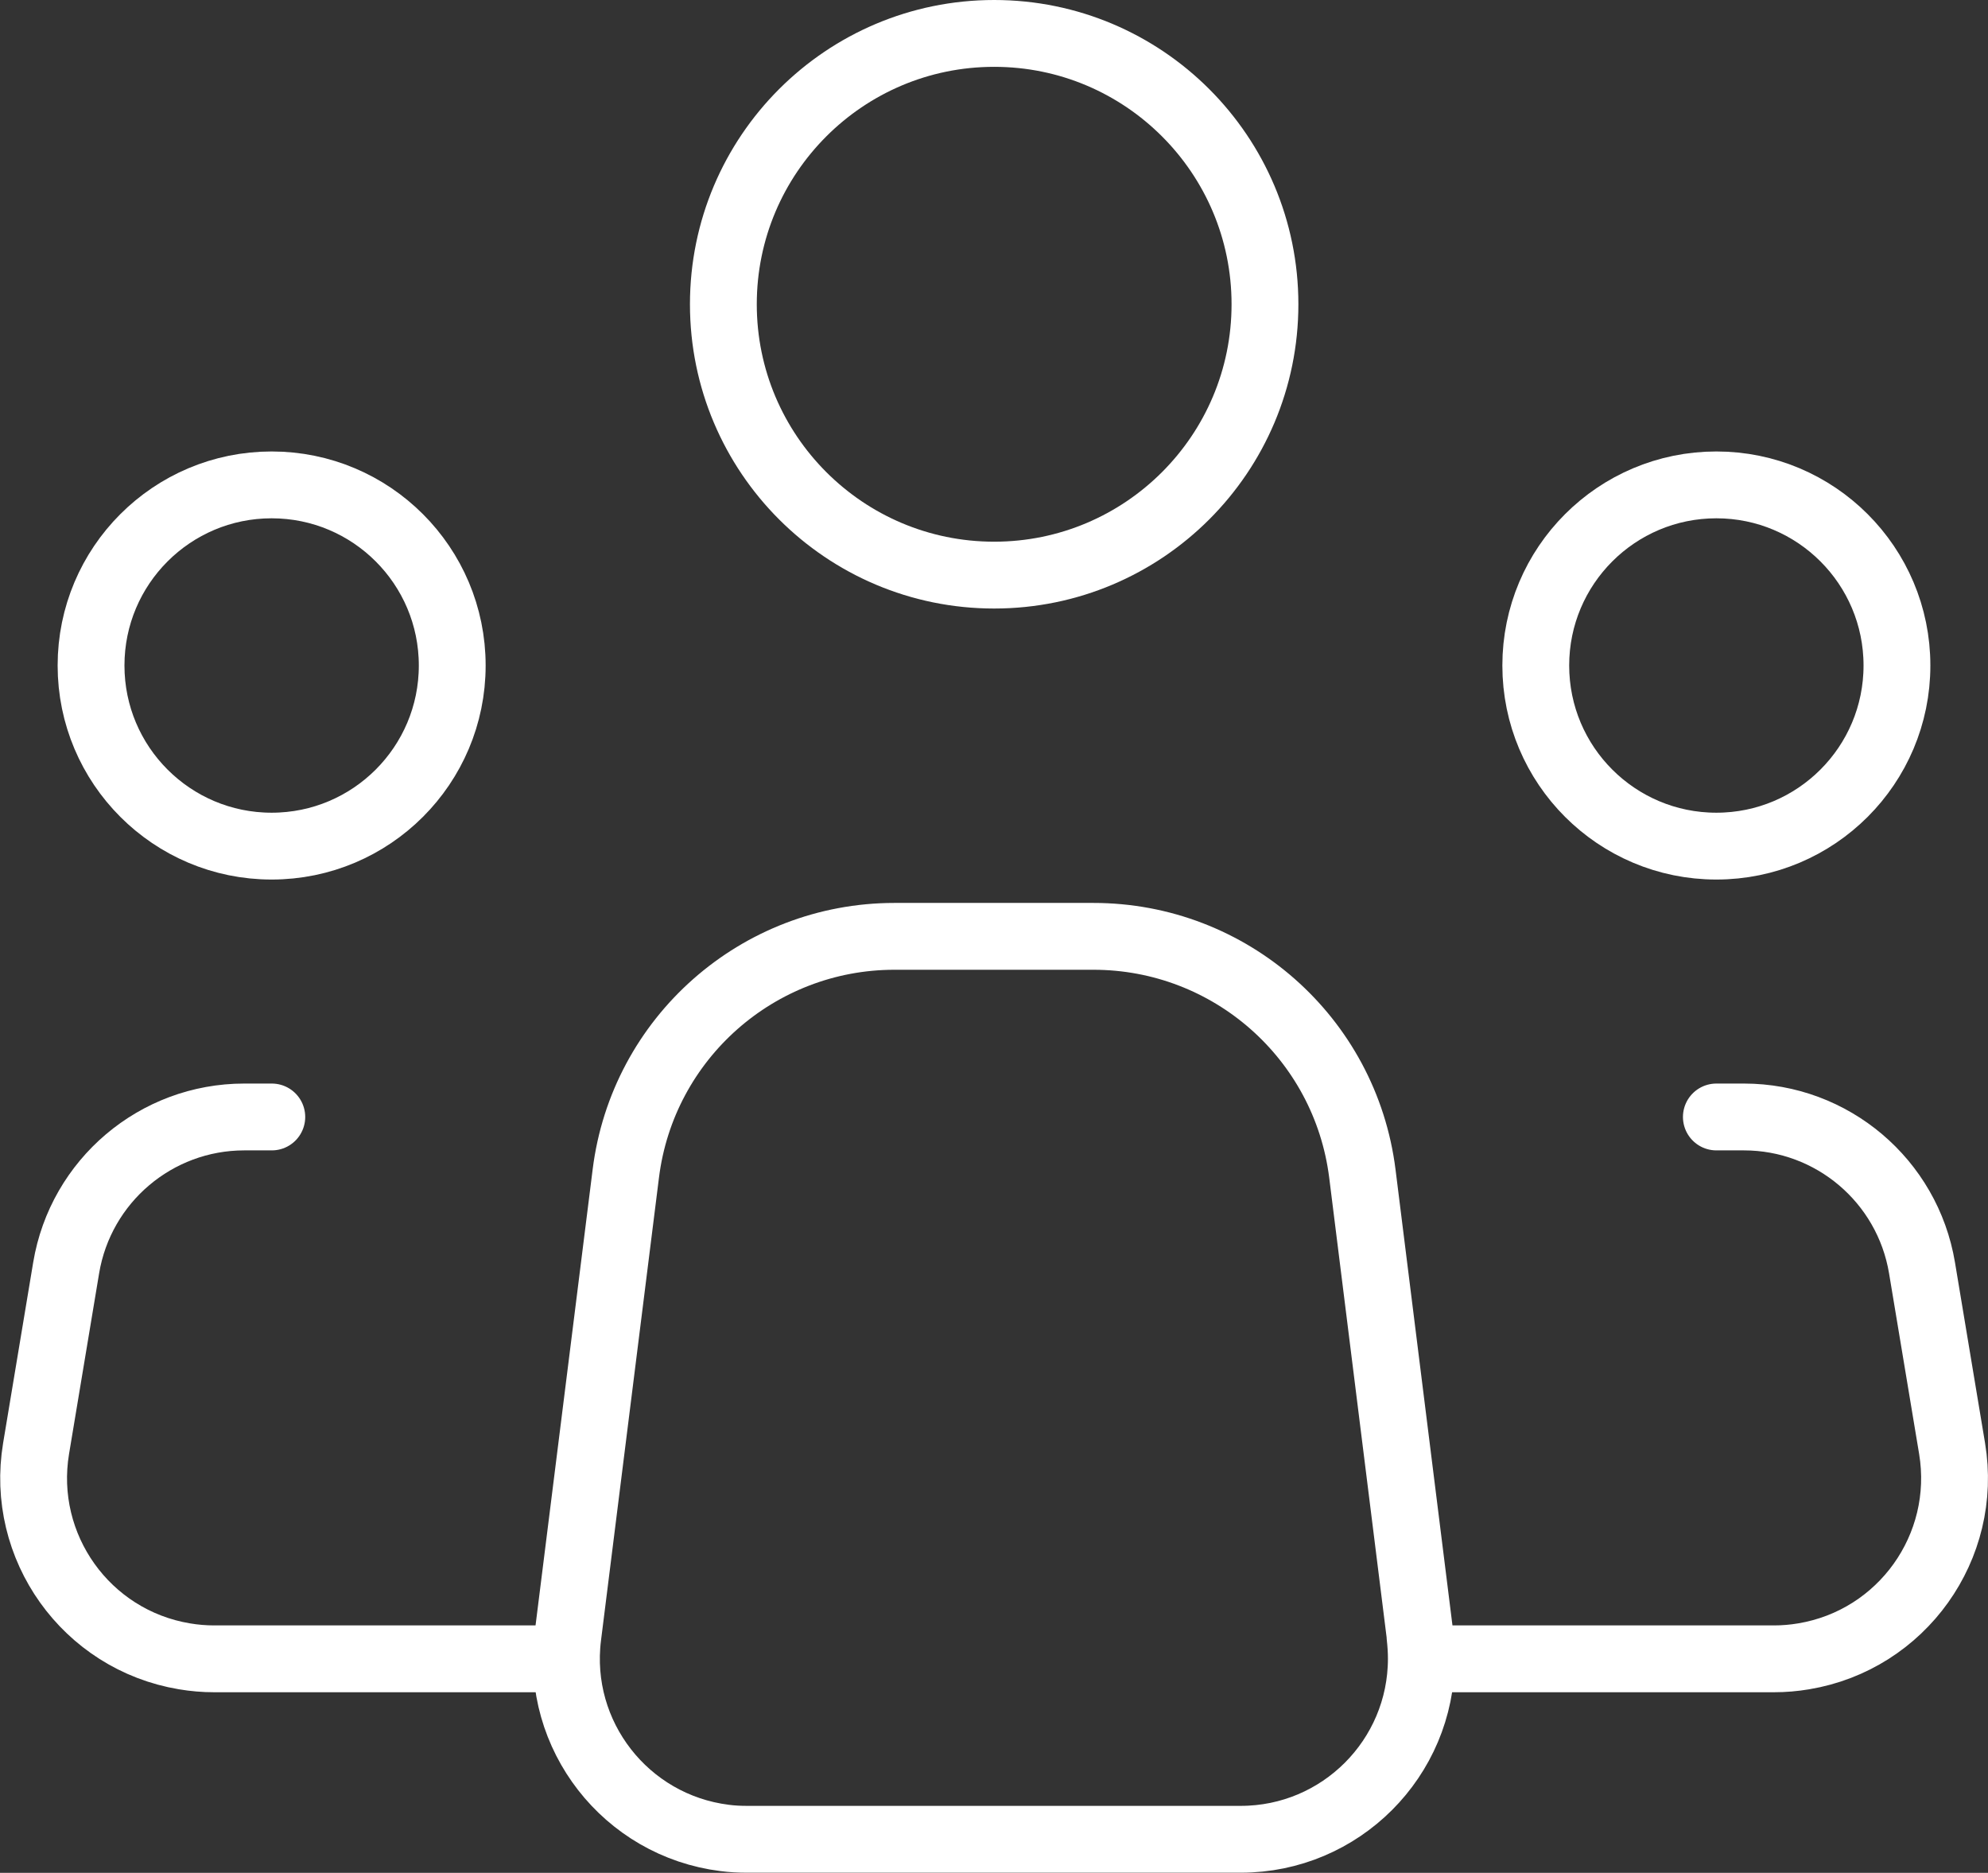
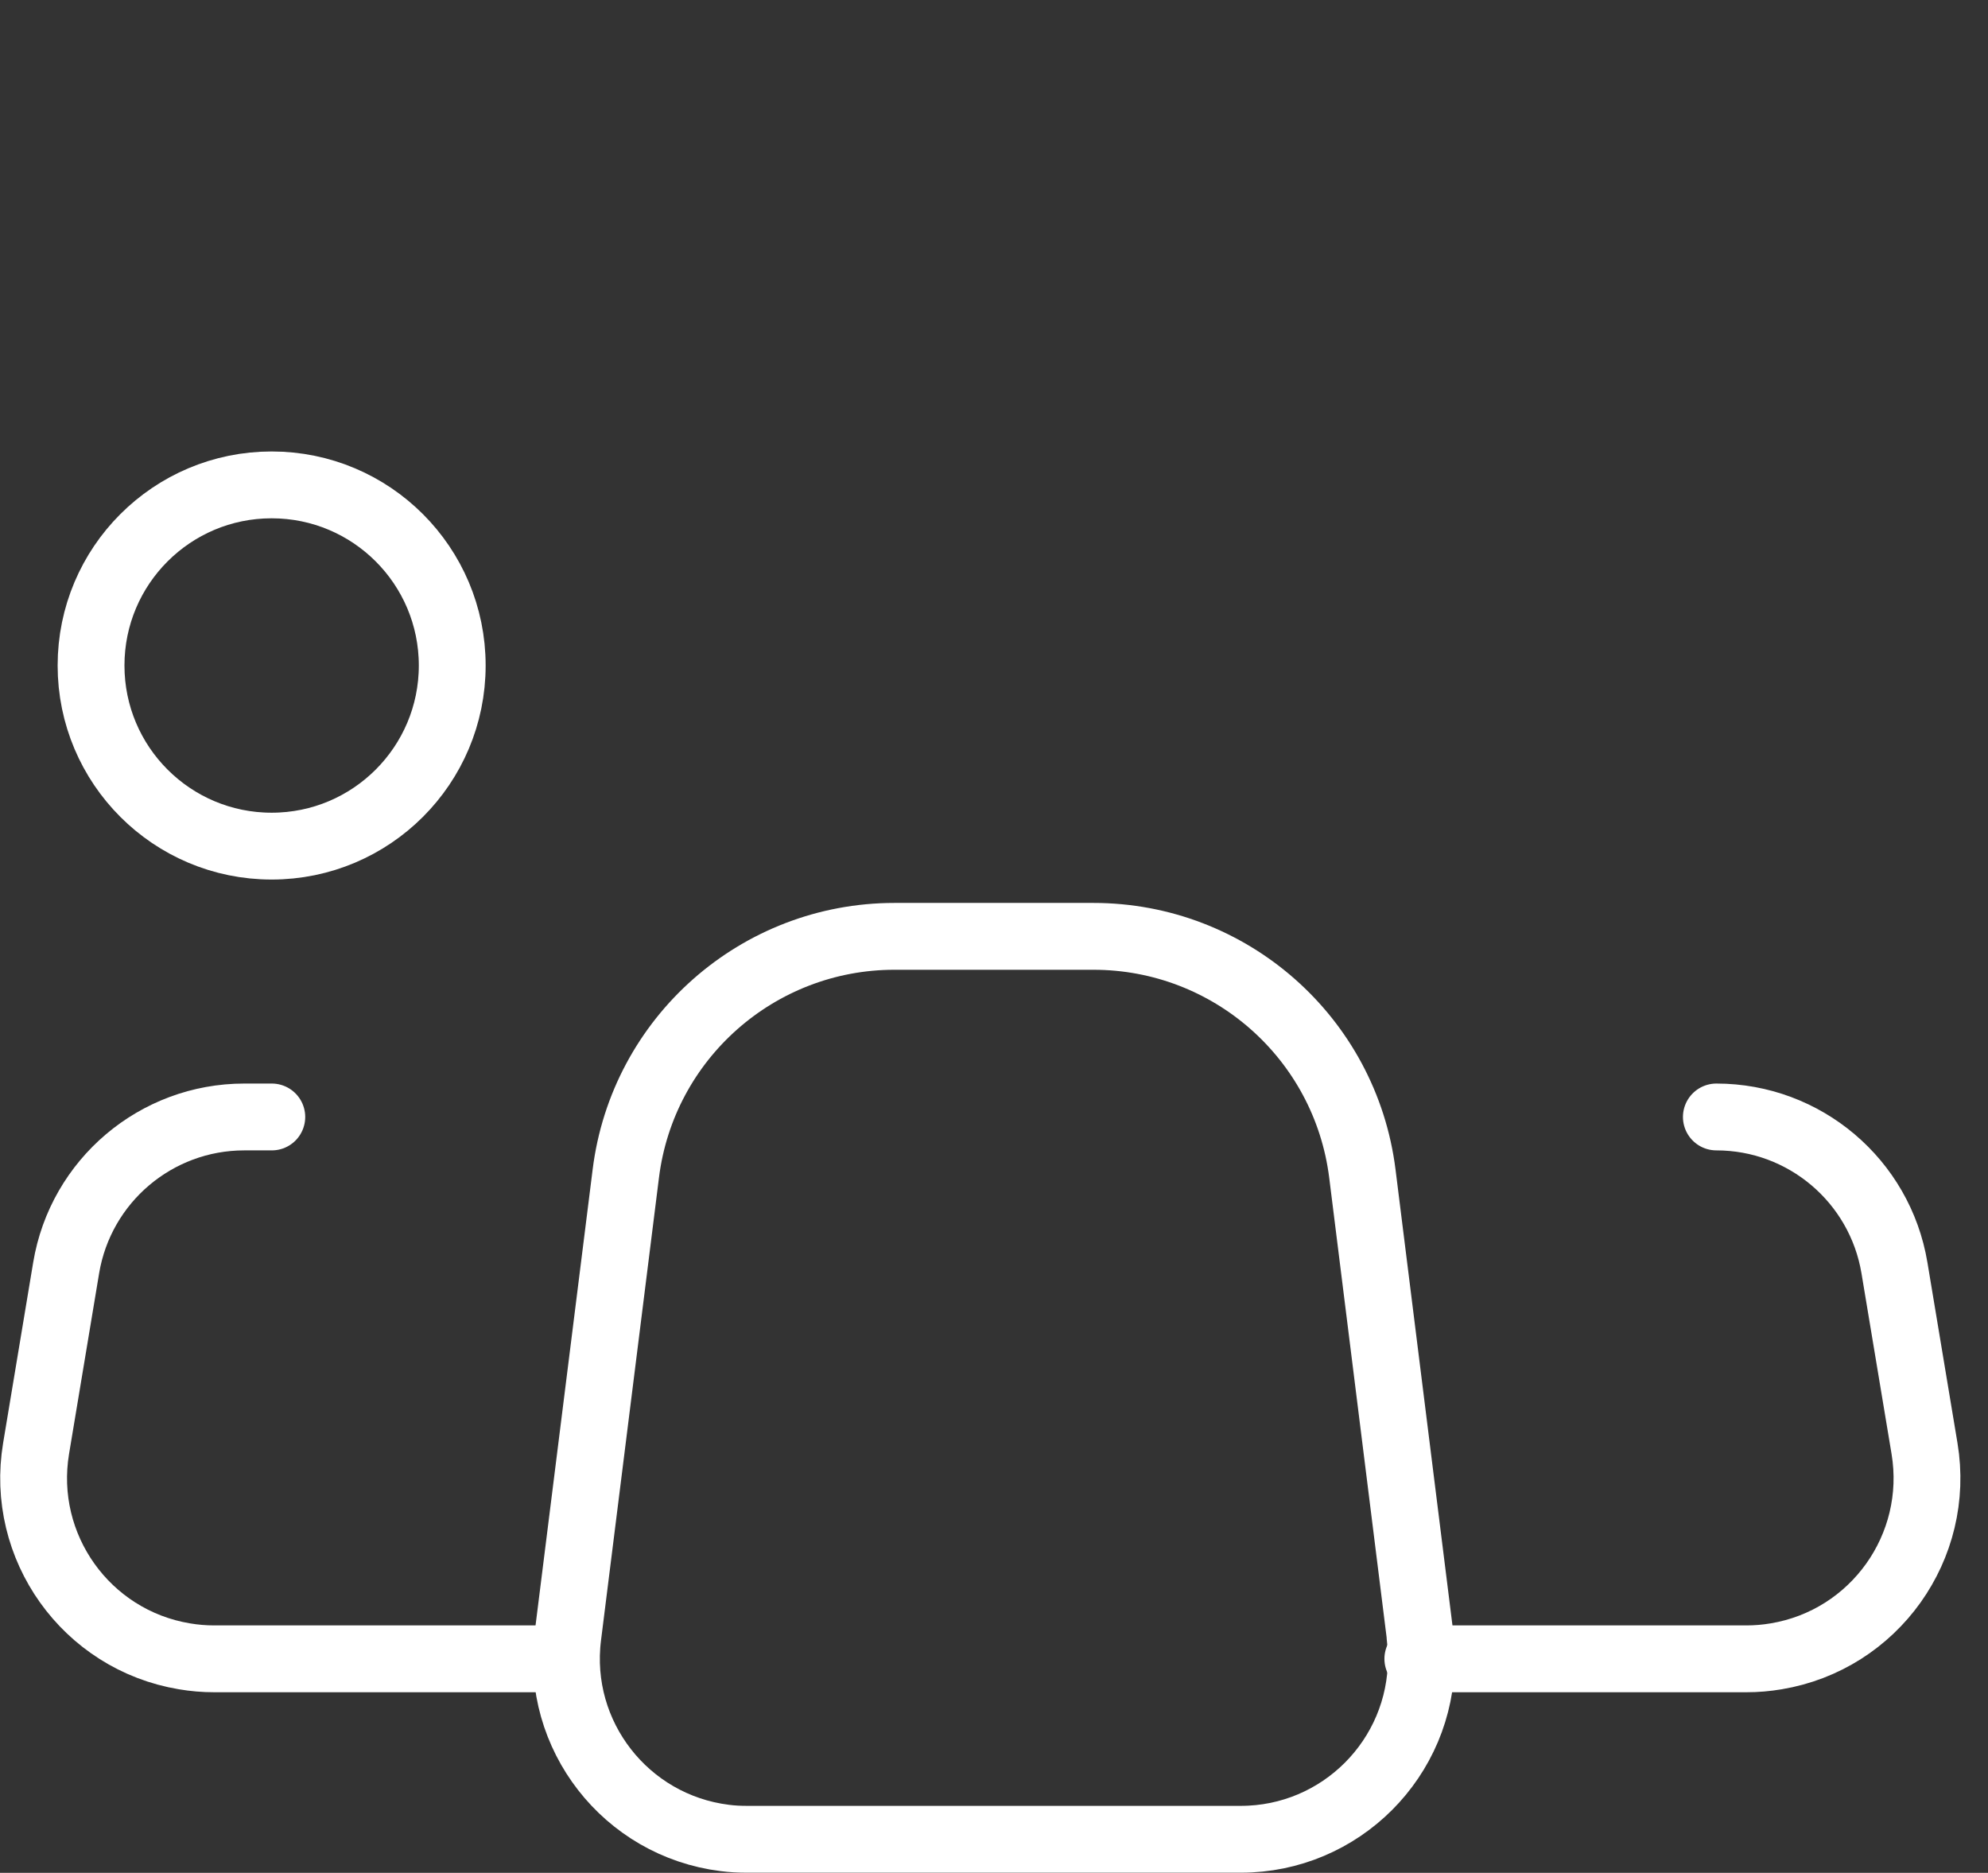
<svg xmlns="http://www.w3.org/2000/svg" id="Ebene_2" data-name="Ebene 2" viewBox="0 0 119 112.09">
  <rect x="0" y="0" width="119" height="112.09" fill="#333333" stroke="none" />
  <defs>
    <style>
      .cls-1 {
        stroke-linecap: round;
        stroke-linejoin: round;
      }

      .cls-1, .cls-2 {
        fill: none;
        stroke: #fff;
        stroke-width: 4px;
      }
    </style>
  </defs>
  <g id="Ebene_1-2" data-name="Ebene 1">
    <g id="Icon_akar-people-group" data-name="Icon akar-people-group">
      <path id="Pfad_17" data-name="Pfad 17" class="cls-1" d="M85.01,97.94l-3.46-27.7c-1.02-8.12-7.92-14.2-16.1-14.2h-11.91c-8.17,0-15.07,6.09-16.08,14.2l-3.47,27.7c-.74,5.92,3.47,11.32,9.39,12.06.45.06.89.08,1.34.08h29.55c5.97,0,10.81-4.84,10.81-10.81,0-.45-.03-.89-.08-1.34h0Z" />
-       <path id="Pfad_18" data-name="Pfad 18" class="cls-2" d="M75.72,18.21c0,8.95-7.26,16.21-16.21,16.21s-16.21-7.26-16.21-16.21c0-8.95,7.26-16.21,16.21-16.21,0,0,0,0,0,0,8.95,0,16.21,7.26,16.21,16.21Z" />
      <path id="Pfad_19" data-name="Pfad 19" class="cls-2" d="M27.07,39.83c0,5.97-4.84,10.81-10.81,10.81s-10.81-4.84-10.81-10.81,4.84-10.81,10.81-10.81,10.81,4.84,10.81,10.81h0Z" />
-       <path id="Pfad_20" data-name="Pfad 20" class="cls-2" d="M113.55,39.83c0,5.97-4.84,10.81-10.81,10.81s-10.81-4.84-10.81-10.81,4.84-10.81,10.81-10.81c5.97,0,10.81,4.84,10.81,10.81h0Z" />
-       <path id="Pfad_21" data-name="Pfad 21" class="cls-1" d="M16.27,66.85h-1.65c-5.28,0-9.79,3.82-10.66,9.03l-1.8,10.81c-.98,5.89,3,11.46,8.88,12.44.59.1,1.18.15,1.78.15h19.67M102.74,66.85h1.65c5.28,0,9.79,3.82,10.66,9.03l1.8,10.81c.98,5.89-3,11.46-8.88,12.44-.59.1-1.18.15-1.78.15h-19.67" />
+       <path id="Pfad_21" data-name="Pfad 21" class="cls-1" d="M16.27,66.85h-1.65c-5.28,0-9.79,3.82-10.66,9.03l-1.8,10.81c-.98,5.89,3,11.46,8.88,12.44.59.1,1.18.15,1.78.15h19.67M102.74,66.85c5.28,0,9.79,3.82,10.66,9.03l1.8,10.81c.98,5.89-3,11.46-8.88,12.44-.59.1-1.18.15-1.78.15h-19.67" />
    </g>
  </g>
</svg>